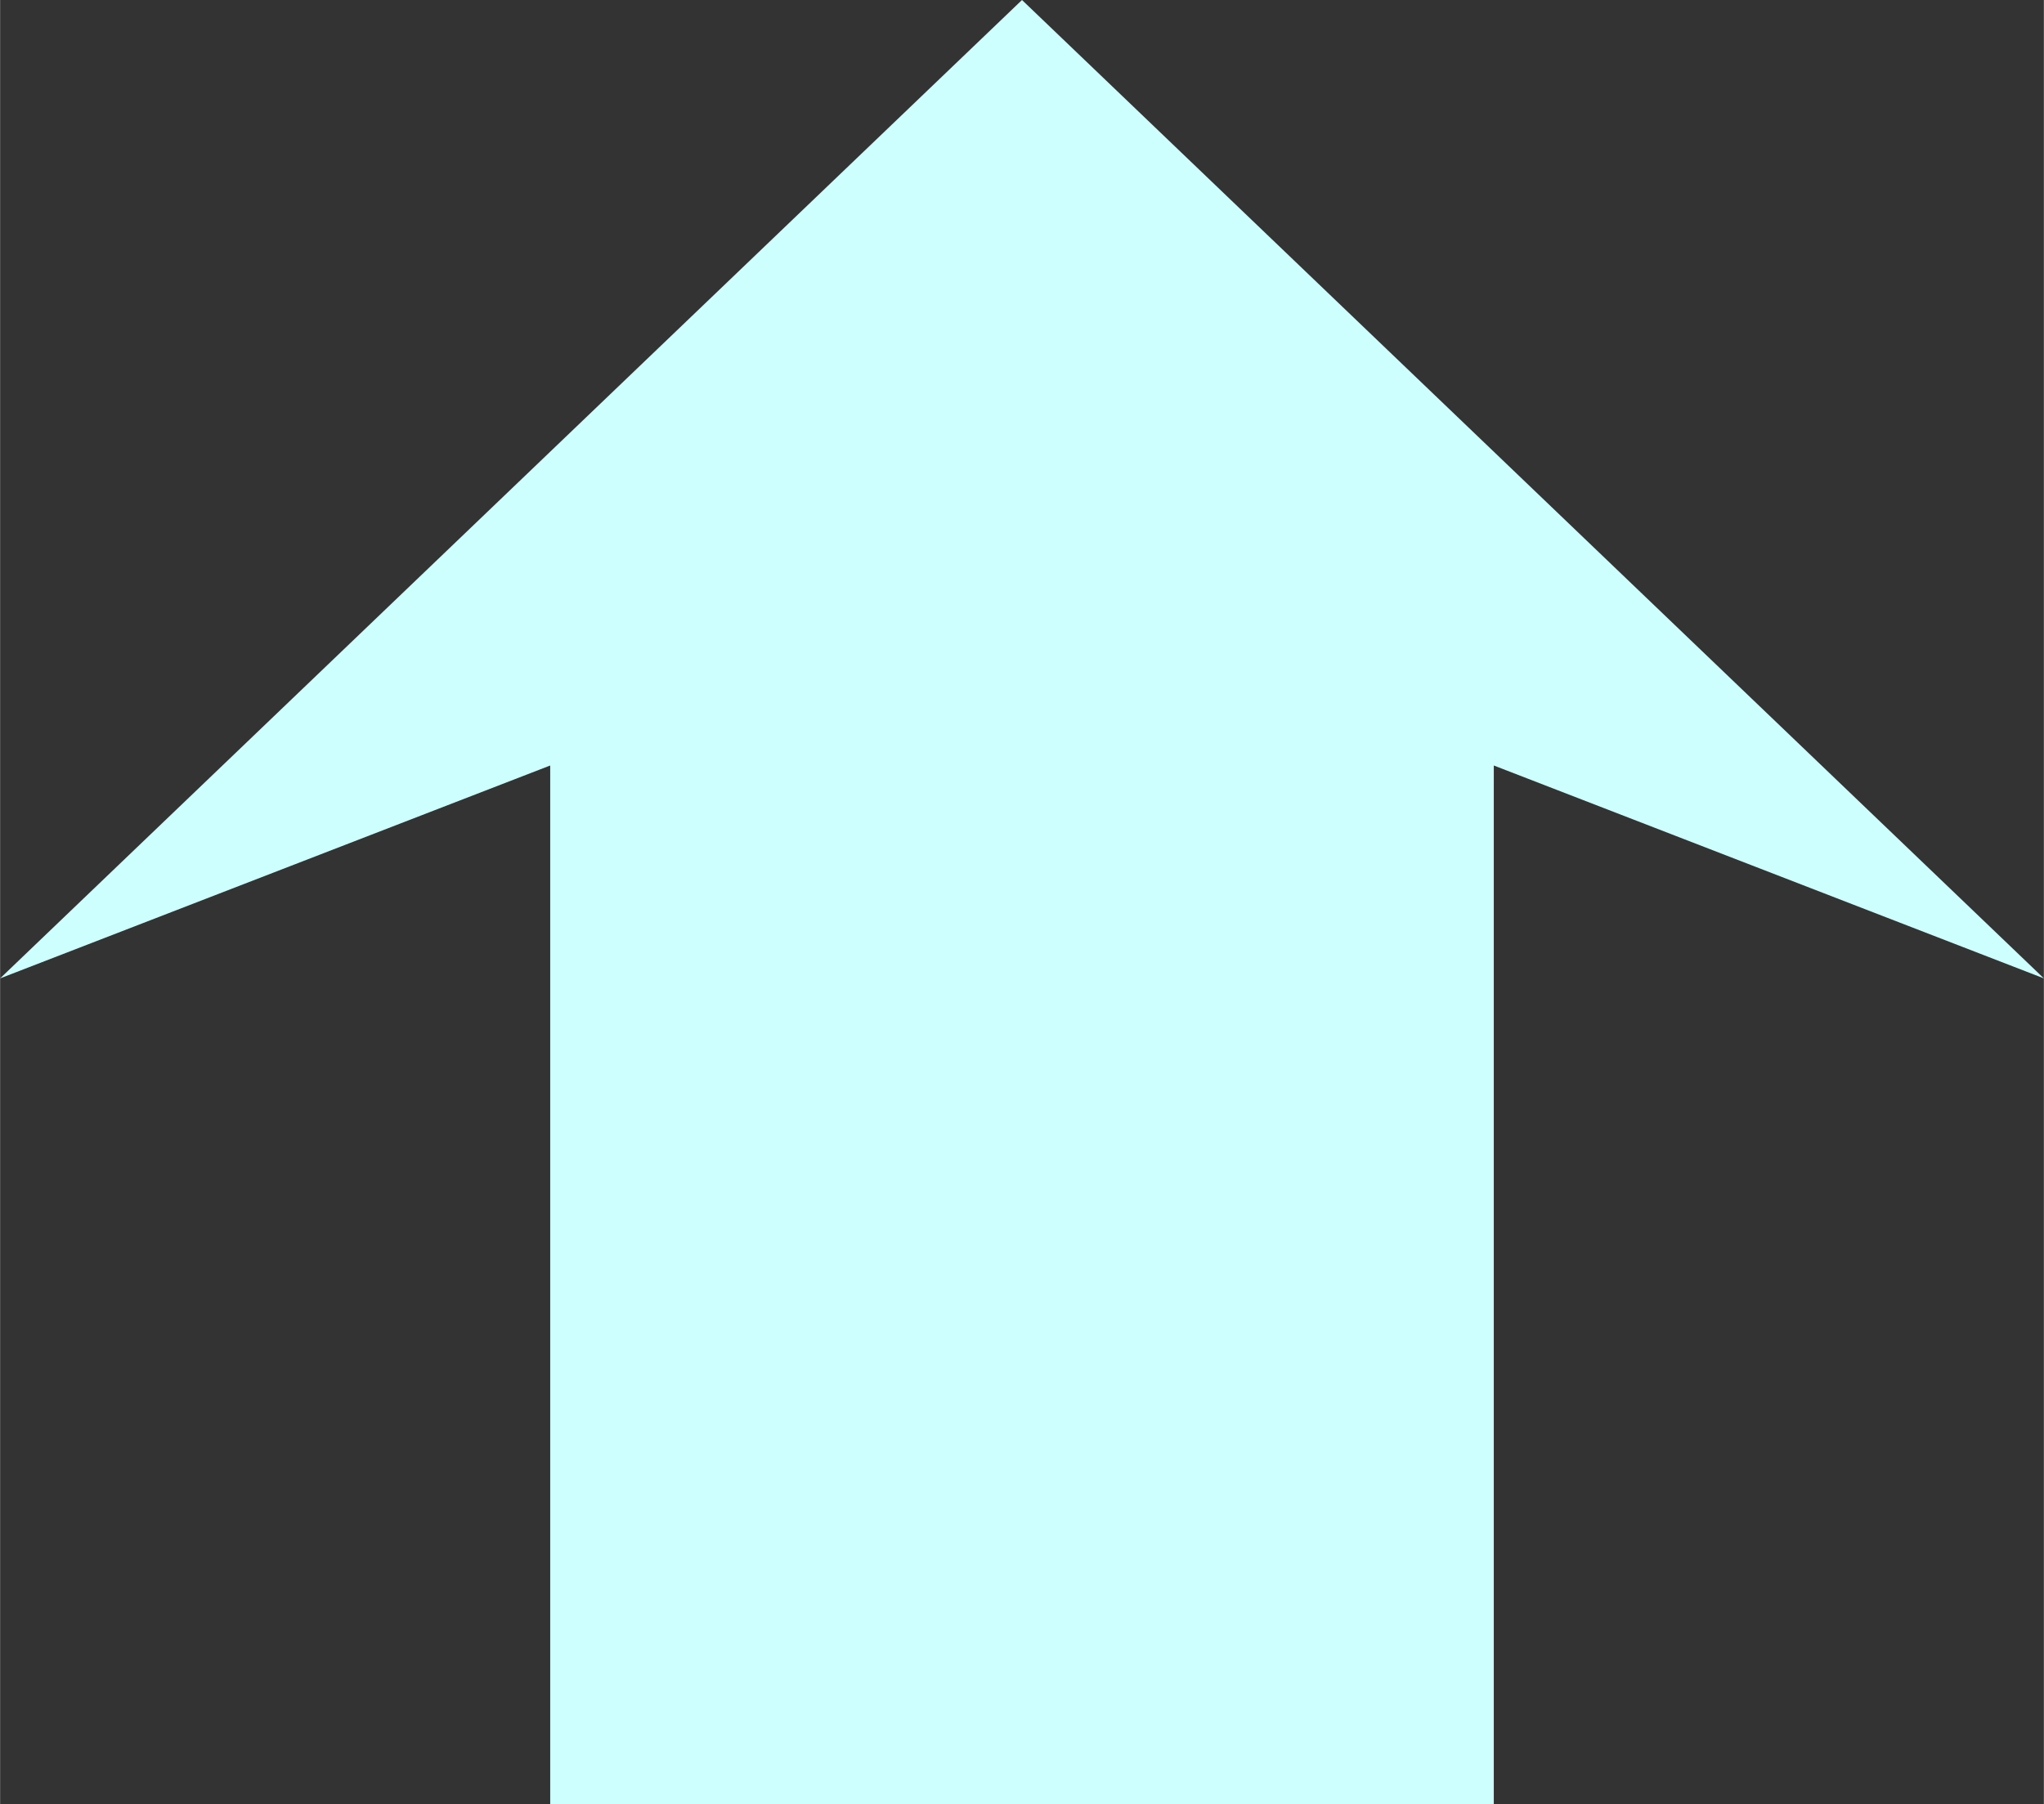
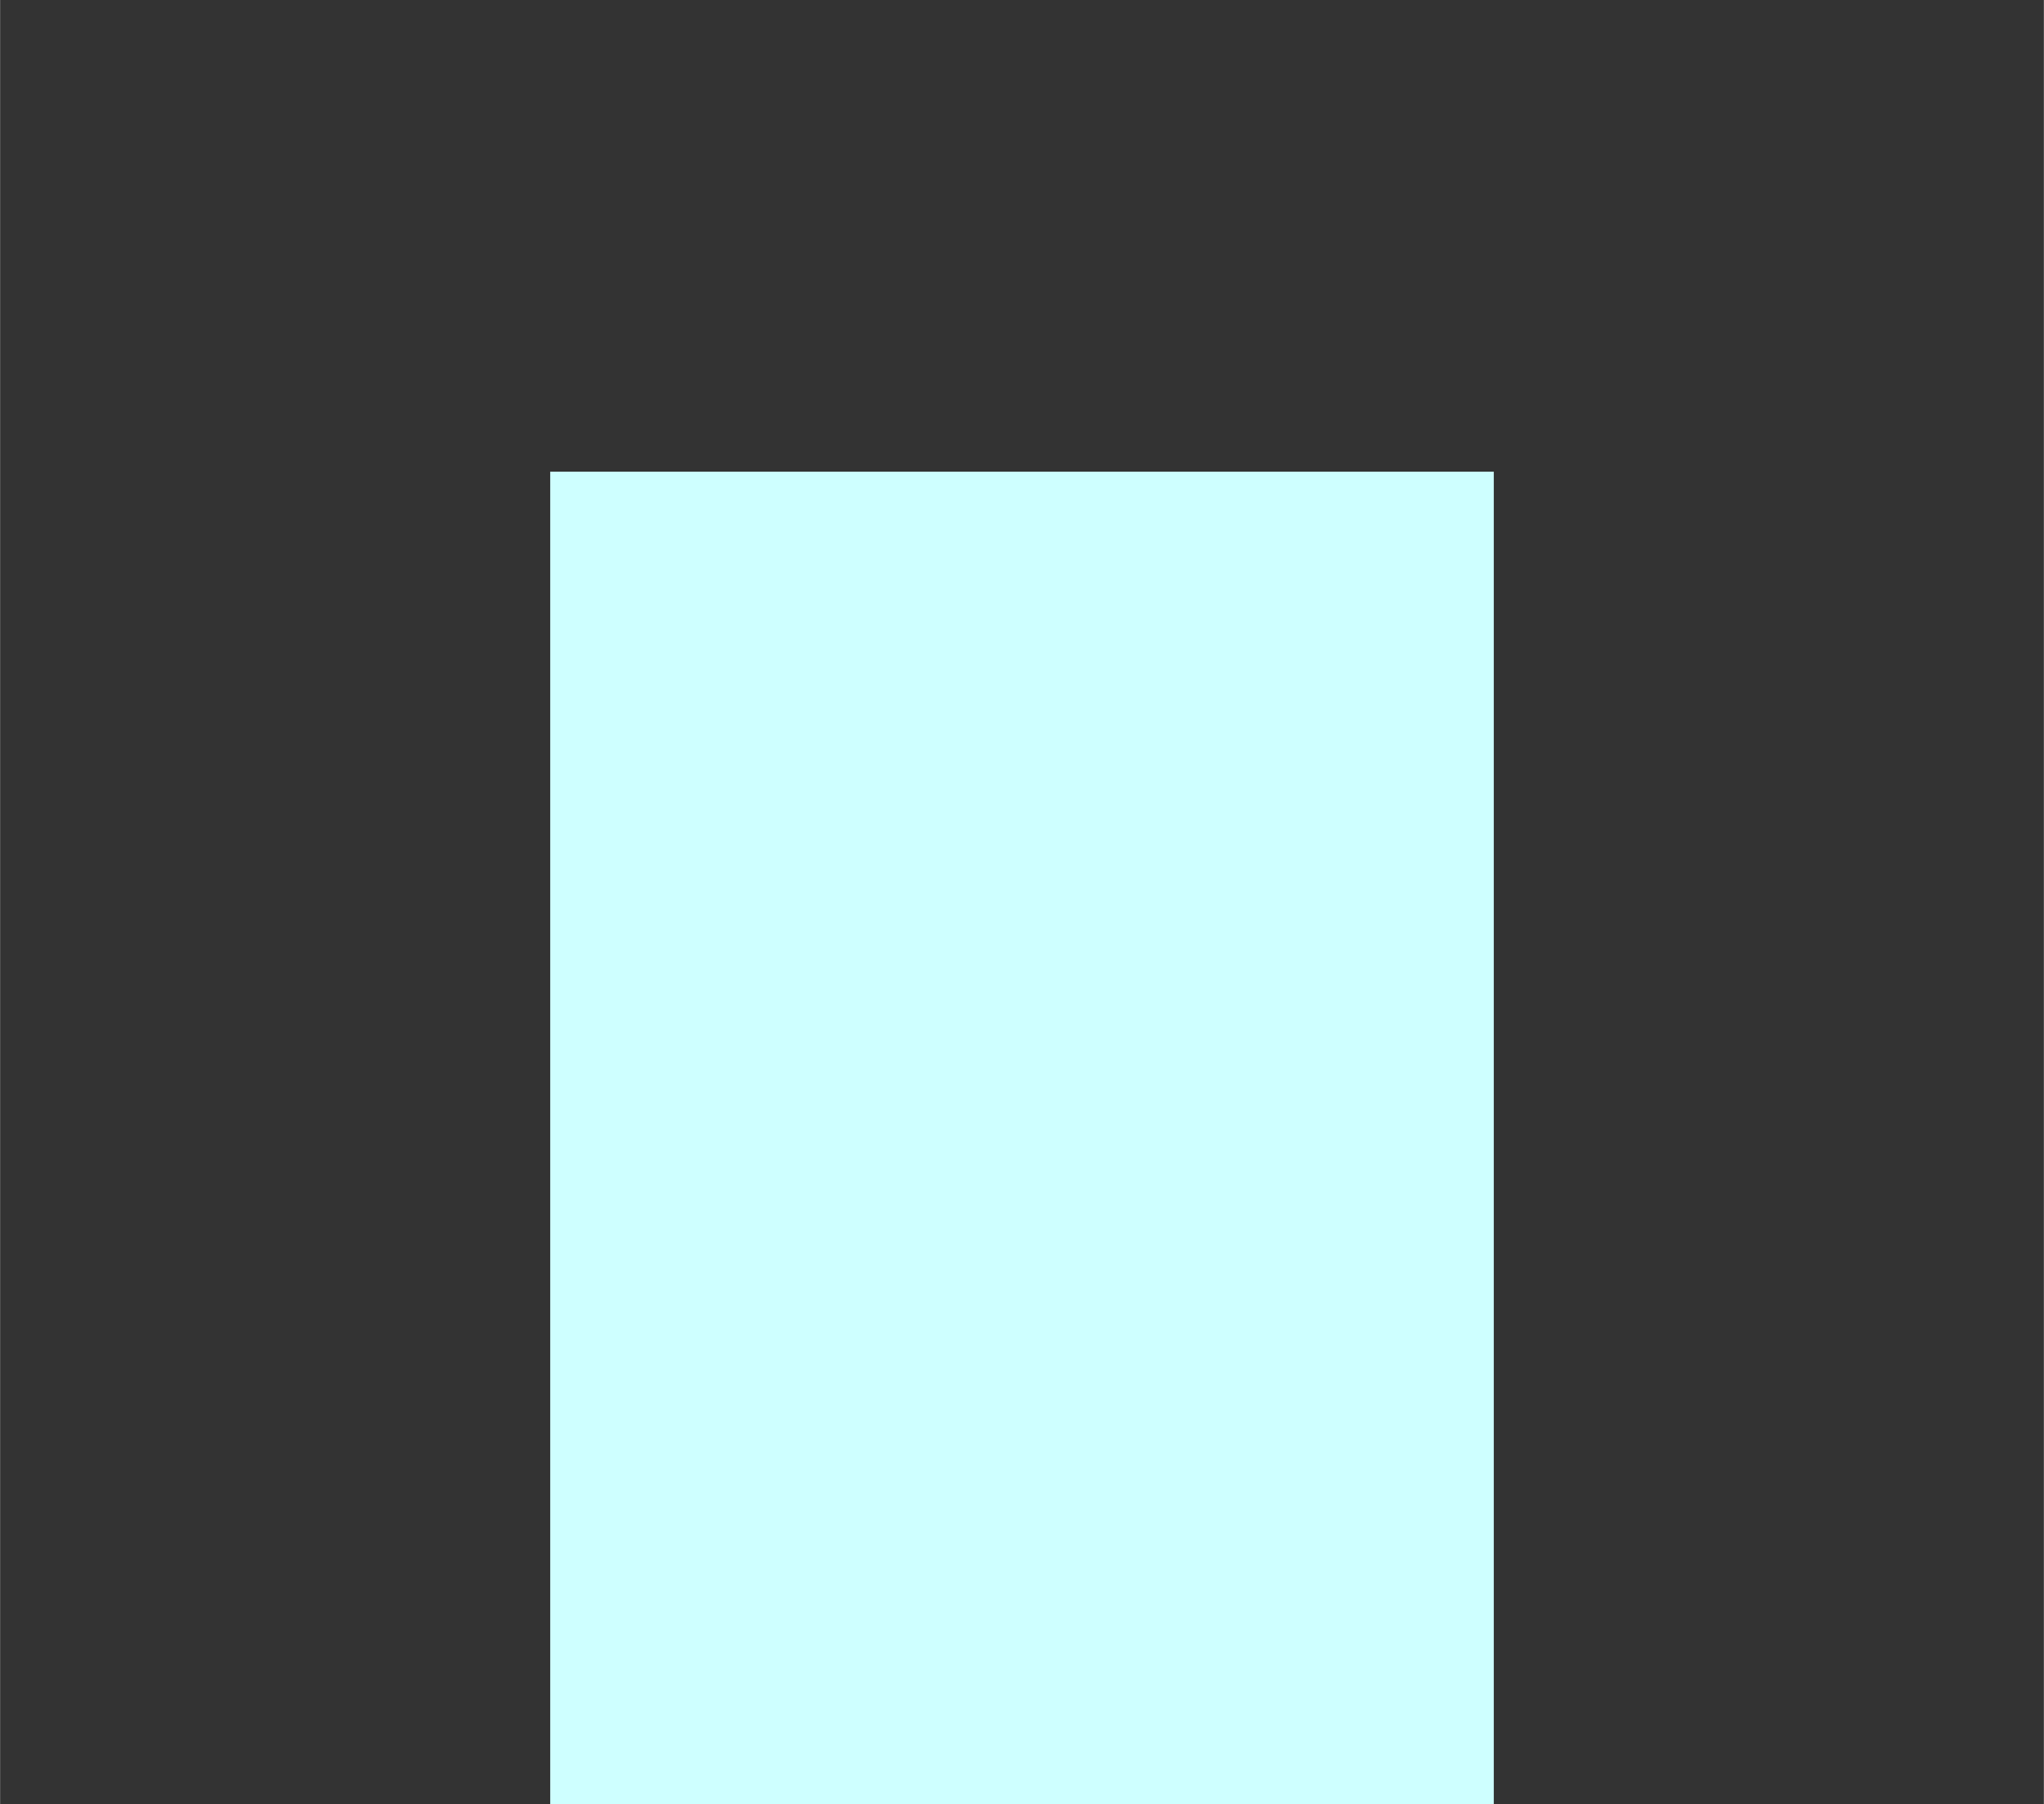
<svg xmlns="http://www.w3.org/2000/svg" width="375.1" height="331.2" viewBox="0 0 99.2 87.6">
  <rect x="0" y="0" width="99.2" height="87.6" fill="#333333" stroke="none" />
  <path fill="#ceffff" d="M26.7 22.9h45.8v64.7H26.7z" />
-   <path d="M49.6 0 0 47.5l49.6-19.2 49.6 19.2Z" fill="#ceffff" />
</svg>